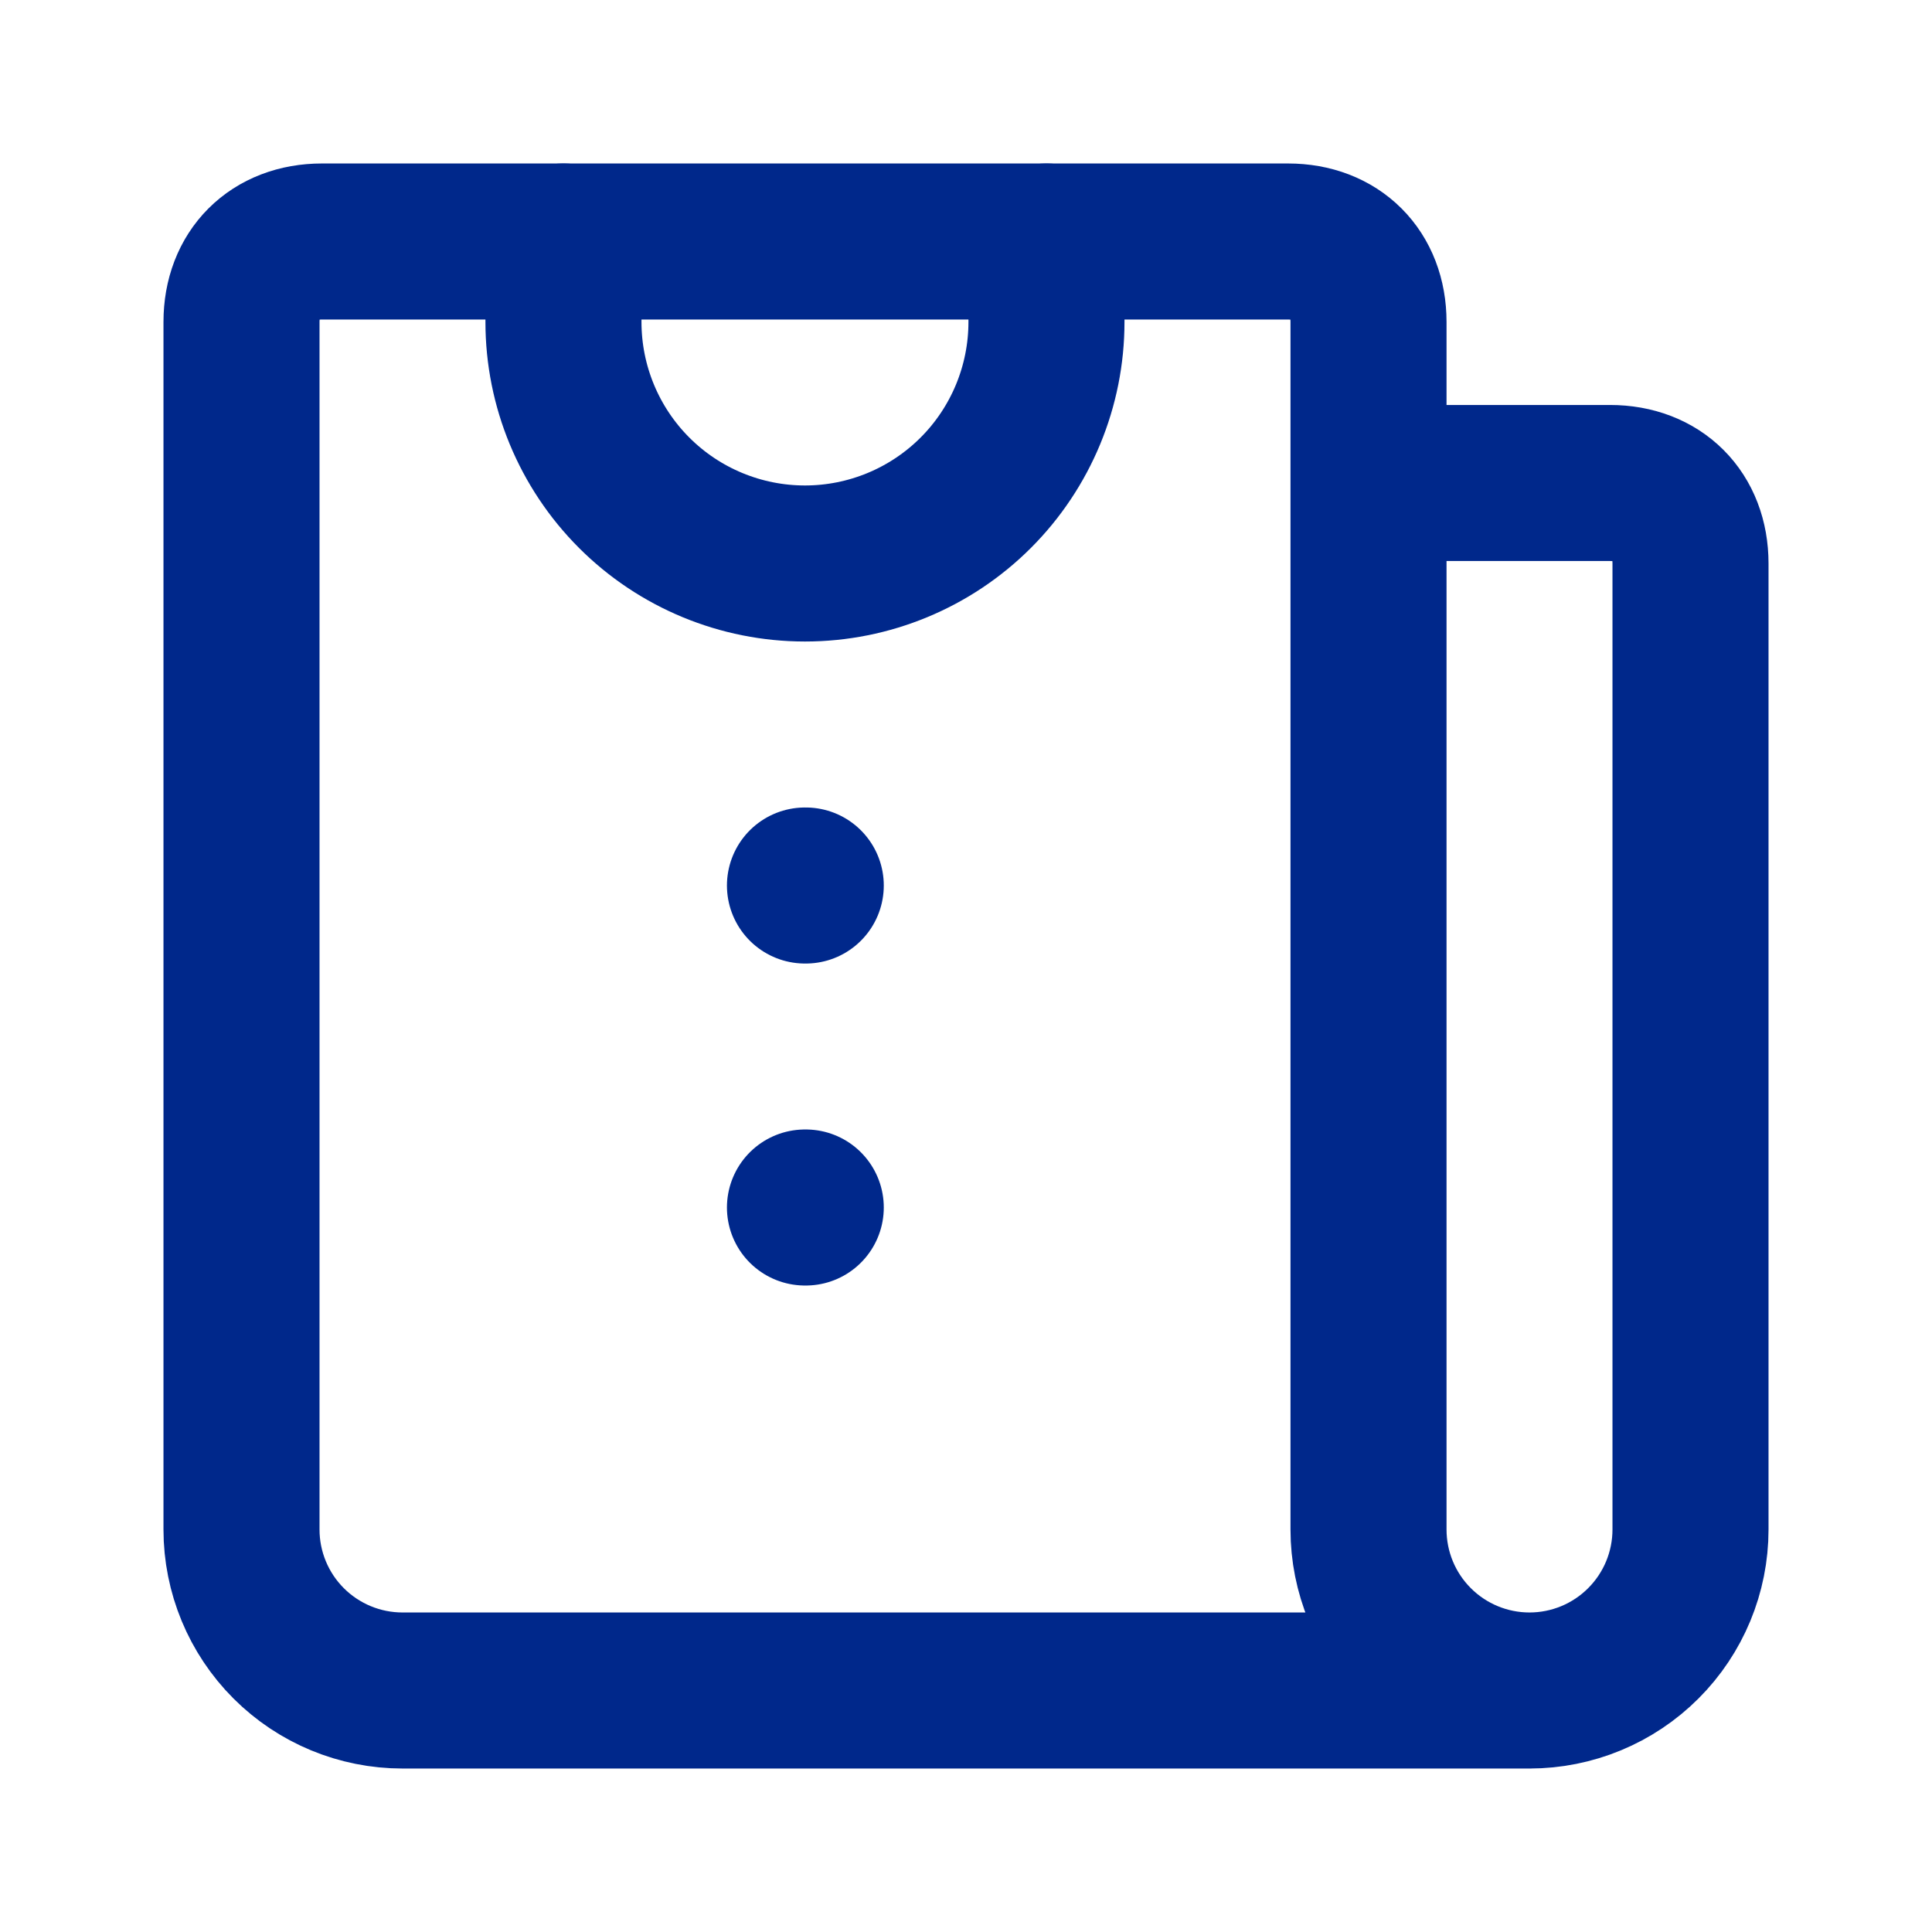
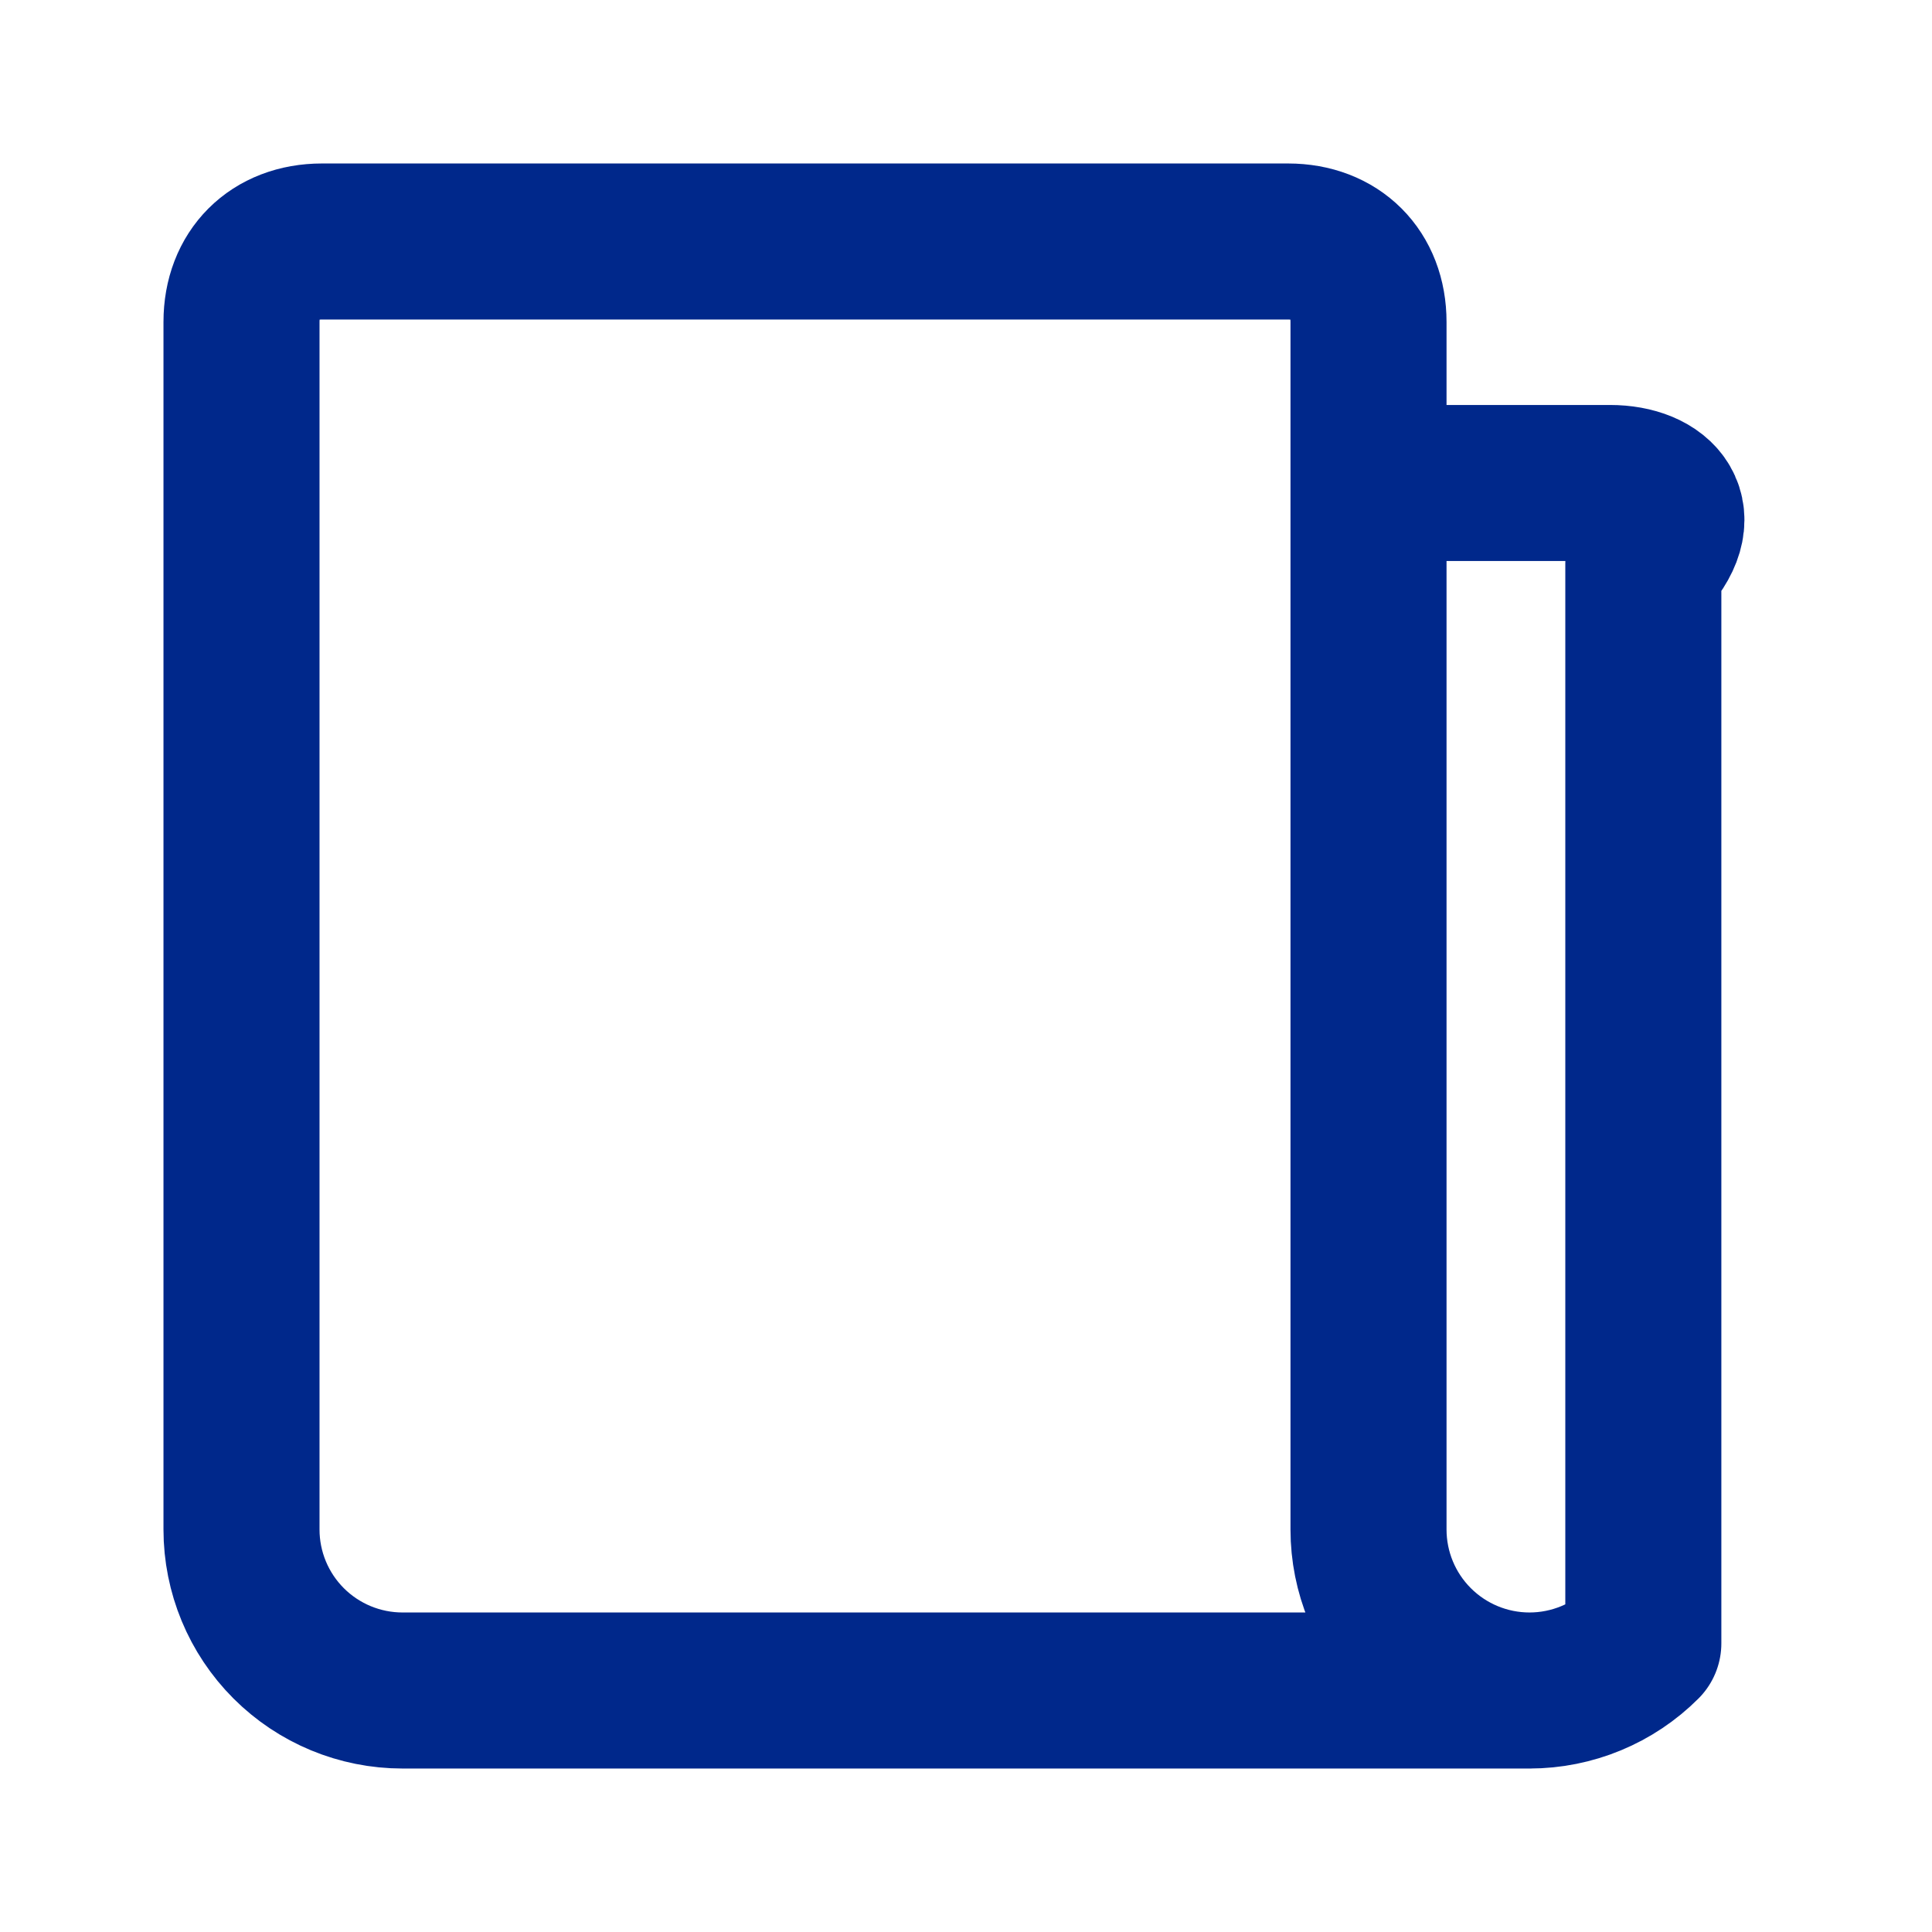
<svg xmlns="http://www.w3.org/2000/svg" width="65" height="65" viewBox="0 0 65 65" fill="none">
-   <path d="M51.458 56.875H13.542C12.105 56.875 10.727 56.304 9.711 55.288C8.696 54.273 8.125 52.895 8.125 51.458V10.833C8.125 9.208 9.208 8.125 10.833 8.125H43.333C44.958 8.125 46.042 9.208 46.042 10.833V51.458C46.042 52.895 46.612 54.273 47.628 55.288C48.644 56.304 50.022 56.875 51.458 56.875ZM51.458 56.875C52.895 56.875 54.273 56.304 55.288 55.288C56.304 54.273 56.875 52.895 56.875 51.458V18.958C56.875 17.333 55.792 16.25 54.167 16.25H46.042" stroke="#00288B" stroke-width="5.25" stroke-linecap="round" stroke-linejoin="round" />
-   <path d="M18.957 8.125V10.833C18.957 12.988 19.813 15.055 21.337 16.579C22.86 18.102 24.927 18.958 27.082 18.958C29.237 18.958 31.303 18.102 32.827 16.579C34.351 15.055 35.207 12.988 35.207 10.833V8.125M27.082 29.792H27.109M27.082 40.625H27.109" stroke="#00288B" stroke-width="5.25" stroke-linecap="round" stroke-linejoin="round" />
+   <path d="M51.458 56.875H13.542C12.105 56.875 10.727 56.304 9.711 55.288C8.696 54.273 8.125 52.895 8.125 51.458V10.833C8.125 9.208 9.208 8.125 10.833 8.125H43.333C44.958 8.125 46.042 9.208 46.042 10.833V51.458C46.042 52.895 46.612 54.273 47.628 55.288C48.644 56.304 50.022 56.875 51.458 56.875ZM51.458 56.875C52.895 56.875 54.273 56.304 55.288 55.288V18.958C56.875 17.333 55.792 16.25 54.167 16.25H46.042" stroke="#00288B" stroke-width="5.25" stroke-linecap="round" stroke-linejoin="round" />
</svg>